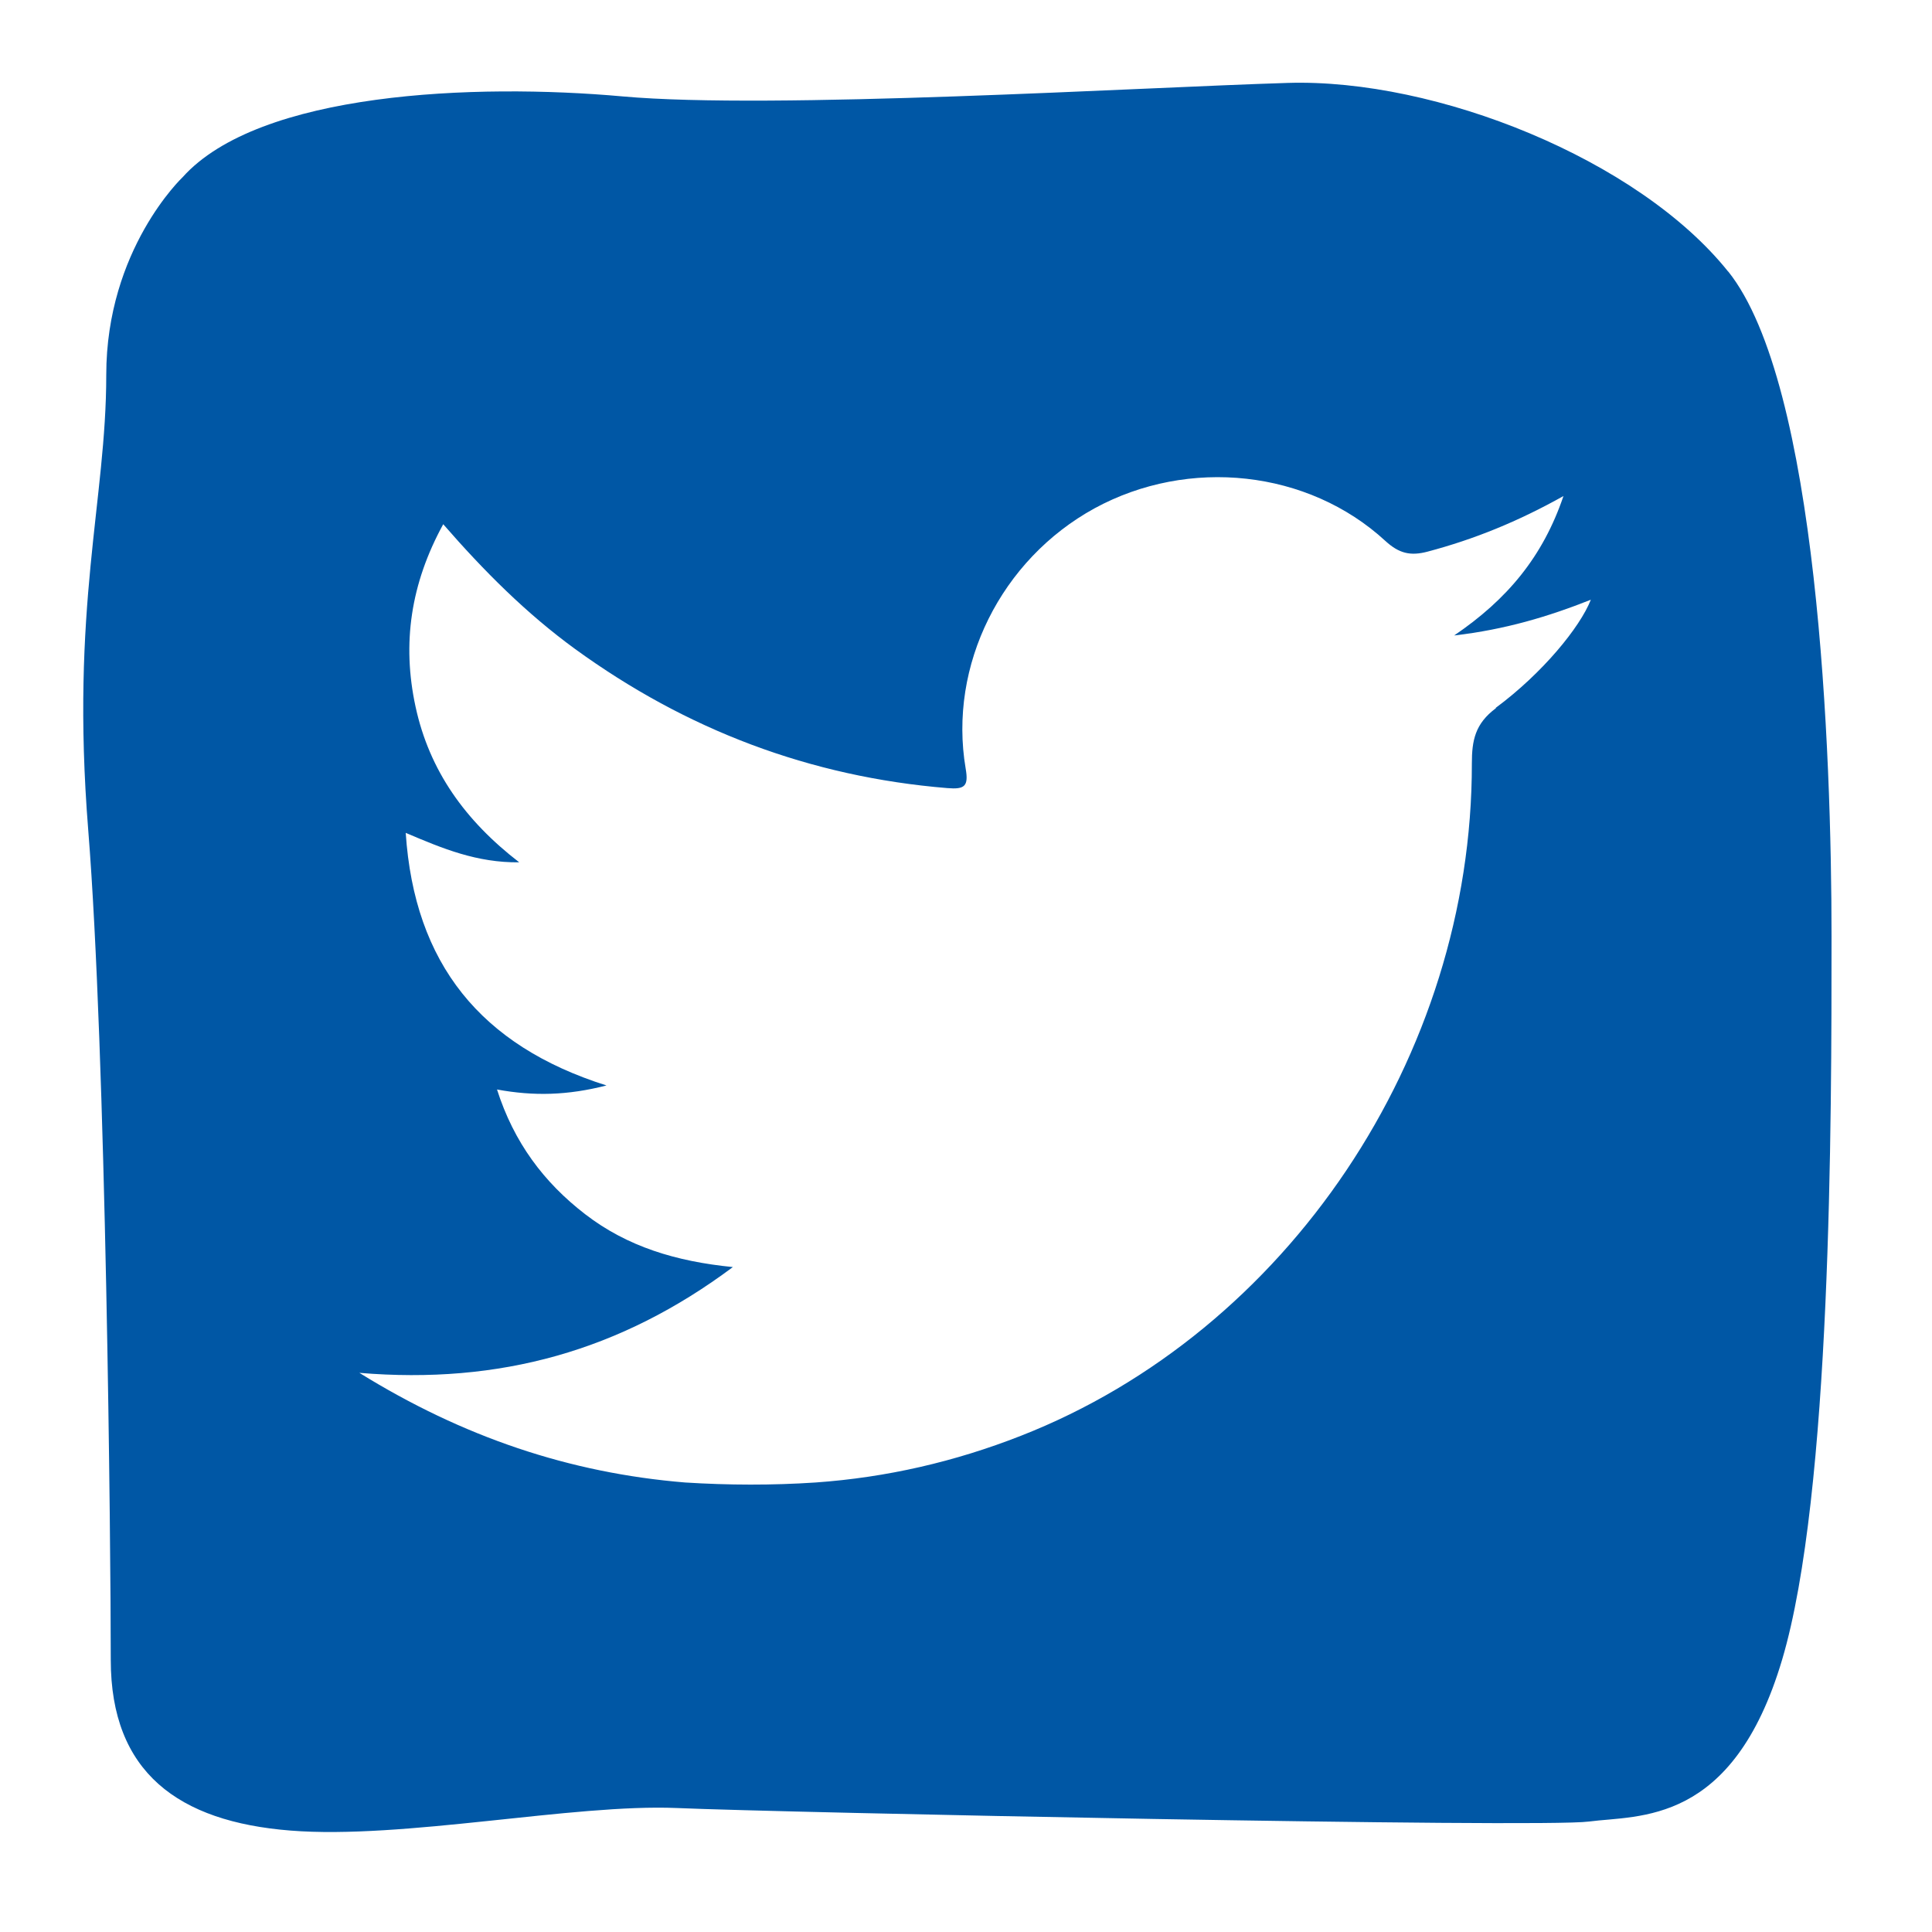
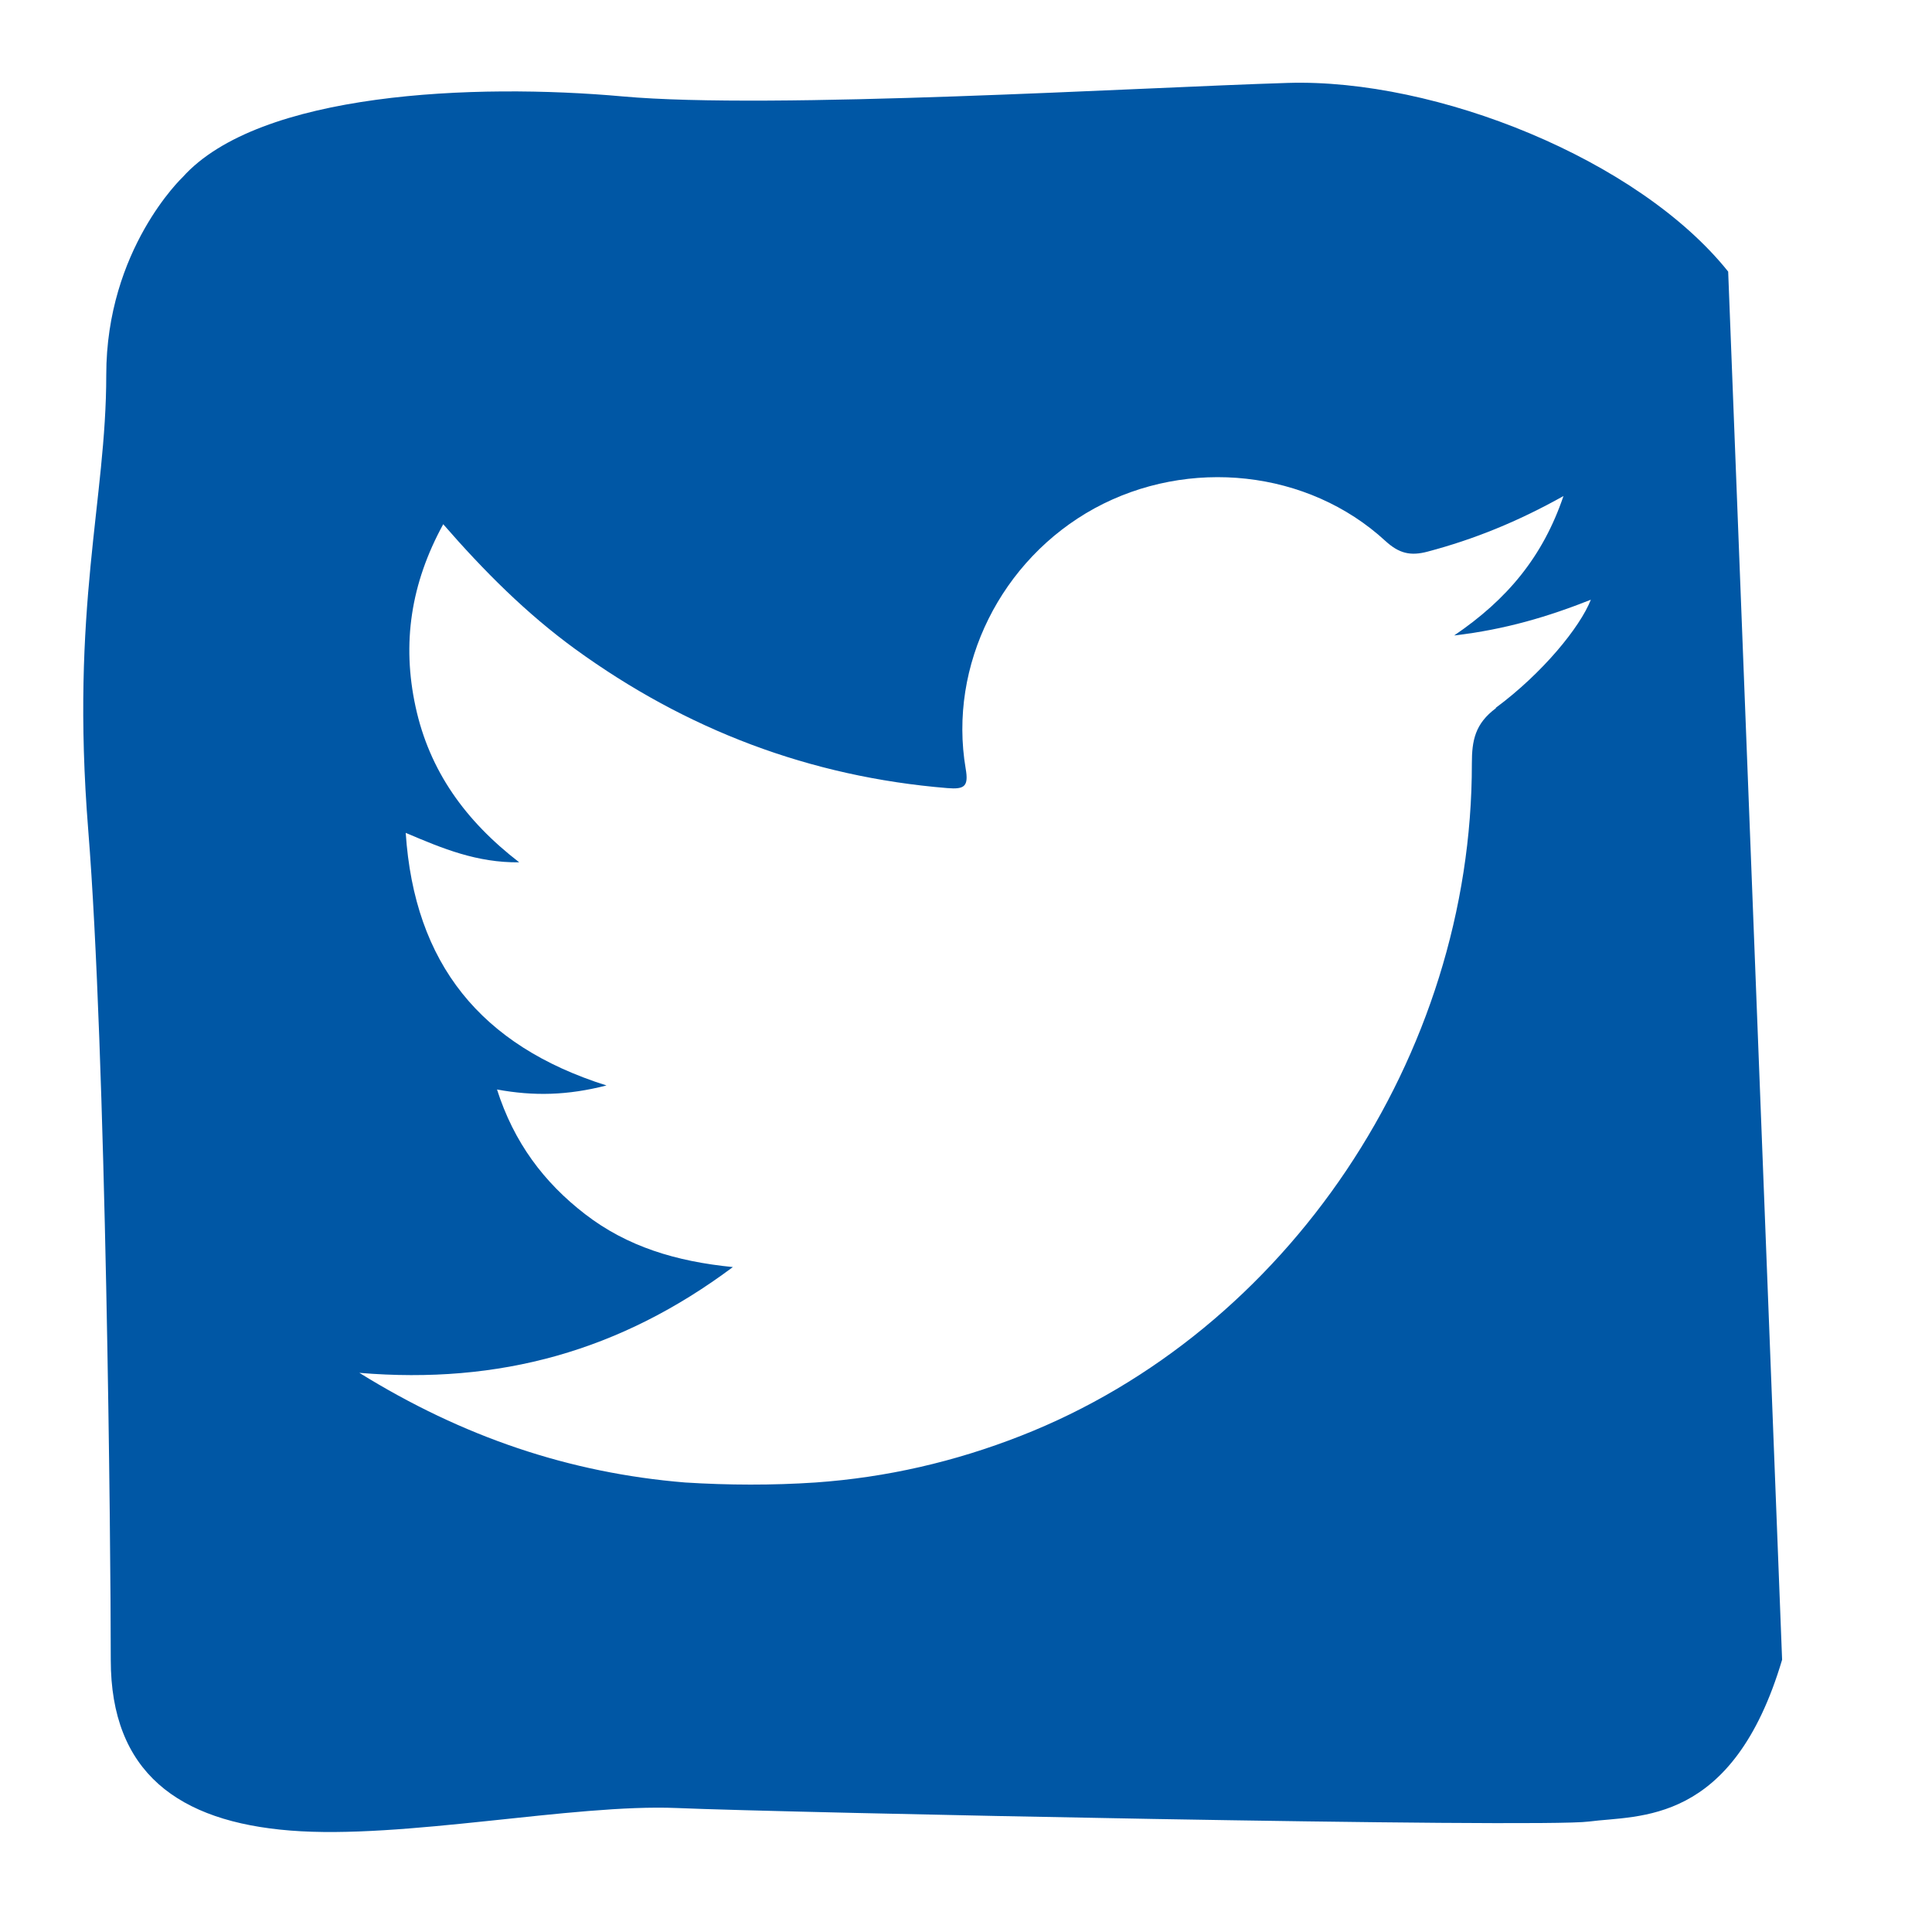
<svg xmlns="http://www.w3.org/2000/svg" id="Ebene_1" viewBox="0 0 120 120">
  <defs>
    <style>.cls-1{fill:#0057a5;}</style>
  </defs>
-   <path class="cls-1" d="M107.34,16.87c-5.58-6.98-18.14-12-27.35-11.72s-32.09,1.67-41.3,.84-22.6-.28-27.35,5.02c0,0-4.74,4.47-4.74,12.28s-2.23,14.39-1.12,28.26,1.4,44.57,1.4,51.55,4.19,10.05,11.16,10.6c6.98,.56,17.58-1.67,24-1.4,6.42,.28,53.57,1.25,56.65,.84,3.08-.41,8.93,.28,12-10.05s3.07-33.49,3.07-44.93-.84-34.33-6.42-41.3Zm-14.43,27.12c-1.29,.96-1.49,2-1.49,3.43,.02,18.18-11.46,35.28-28.01,41.76-4.1,1.61-8.35,2.59-12.75,2.9-2.7,.18-5.41,.17-8.11,0-7.17-.59-13.79-2.82-20.23-6.81,8.71,.73,16.22-1.36,23.2-6.57-3.53-.35-6.56-1.27-9.17-3.28-2.57-1.98-4.43-4.46-5.48-7.75,2.28,.42,4.38,.37,6.8-.25-7.82-2.47-11.93-7.57-12.47-15.69,2.3,.98,4.42,1.86,7.05,1.83-3.36-2.59-5.58-5.69-6.44-9.67-.85-3.93-.3-7.64,1.72-11.33,2.54,2.92,5.17,5.55,8.19,7.75,6.91,5.02,14.59,7.94,23.12,8.64,1.08,.09,1.33-.11,1.14-1.21-1.09-6.41,2.2-12.99,8.01-16.17,5.84-3.18,13.26-2.39,18.06,2.03,.84,.77,1.55,.95,2.63,.66,2.87-.76,5.59-1.86,8.43-3.45-1.28,3.77-3.49,6.42-6.79,8.66,3.18-.37,5.84-1.17,8.49-2.22-.67,1.71-3.01,4.57-5.9,6.71Z" />
+   <path class="cls-1" d="M107.34,16.87c-5.58-6.98-18.14-12-27.35-11.72s-32.09,1.67-41.3,.84-22.6-.28-27.35,5.02c0,0-4.74,4.47-4.74,12.28s-2.23,14.39-1.12,28.26,1.4,44.57,1.4,51.55,4.19,10.05,11.16,10.6c6.98,.56,17.58-1.67,24-1.4,6.42,.28,53.57,1.25,56.65,.84,3.08-.41,8.93,.28,12-10.05Zm-14.43,27.12c-1.29,.96-1.49,2-1.49,3.43,.02,18.18-11.46,35.28-28.01,41.76-4.1,1.61-8.35,2.59-12.75,2.9-2.7,.18-5.41,.17-8.11,0-7.17-.59-13.79-2.82-20.23-6.81,8.71,.73,16.22-1.36,23.2-6.57-3.53-.35-6.56-1.27-9.17-3.28-2.57-1.98-4.43-4.46-5.48-7.75,2.28,.42,4.38,.37,6.8-.25-7.82-2.47-11.93-7.57-12.47-15.69,2.3,.98,4.42,1.86,7.05,1.83-3.36-2.59-5.58-5.69-6.44-9.67-.85-3.93-.3-7.64,1.72-11.33,2.54,2.92,5.17,5.55,8.19,7.75,6.91,5.02,14.59,7.94,23.12,8.64,1.08,.09,1.33-.11,1.14-1.21-1.09-6.41,2.2-12.99,8.01-16.17,5.84-3.18,13.26-2.39,18.06,2.03,.84,.77,1.55,.95,2.63,.66,2.87-.76,5.59-1.86,8.43-3.45-1.28,3.77-3.49,6.42-6.79,8.66,3.18-.37,5.84-1.17,8.49-2.22-.67,1.71-3.01,4.57-5.9,6.71Z" />
</svg>